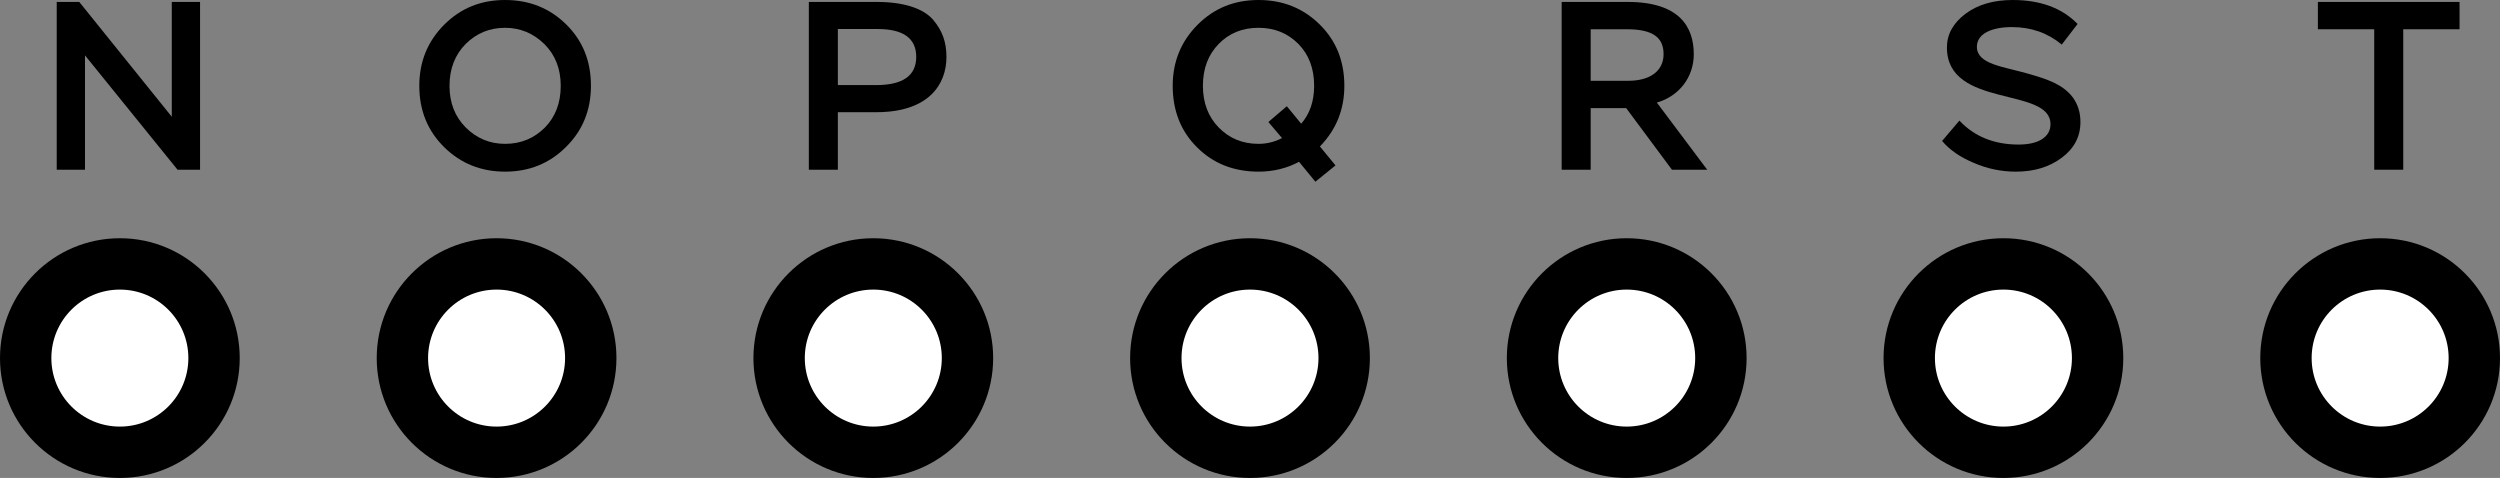
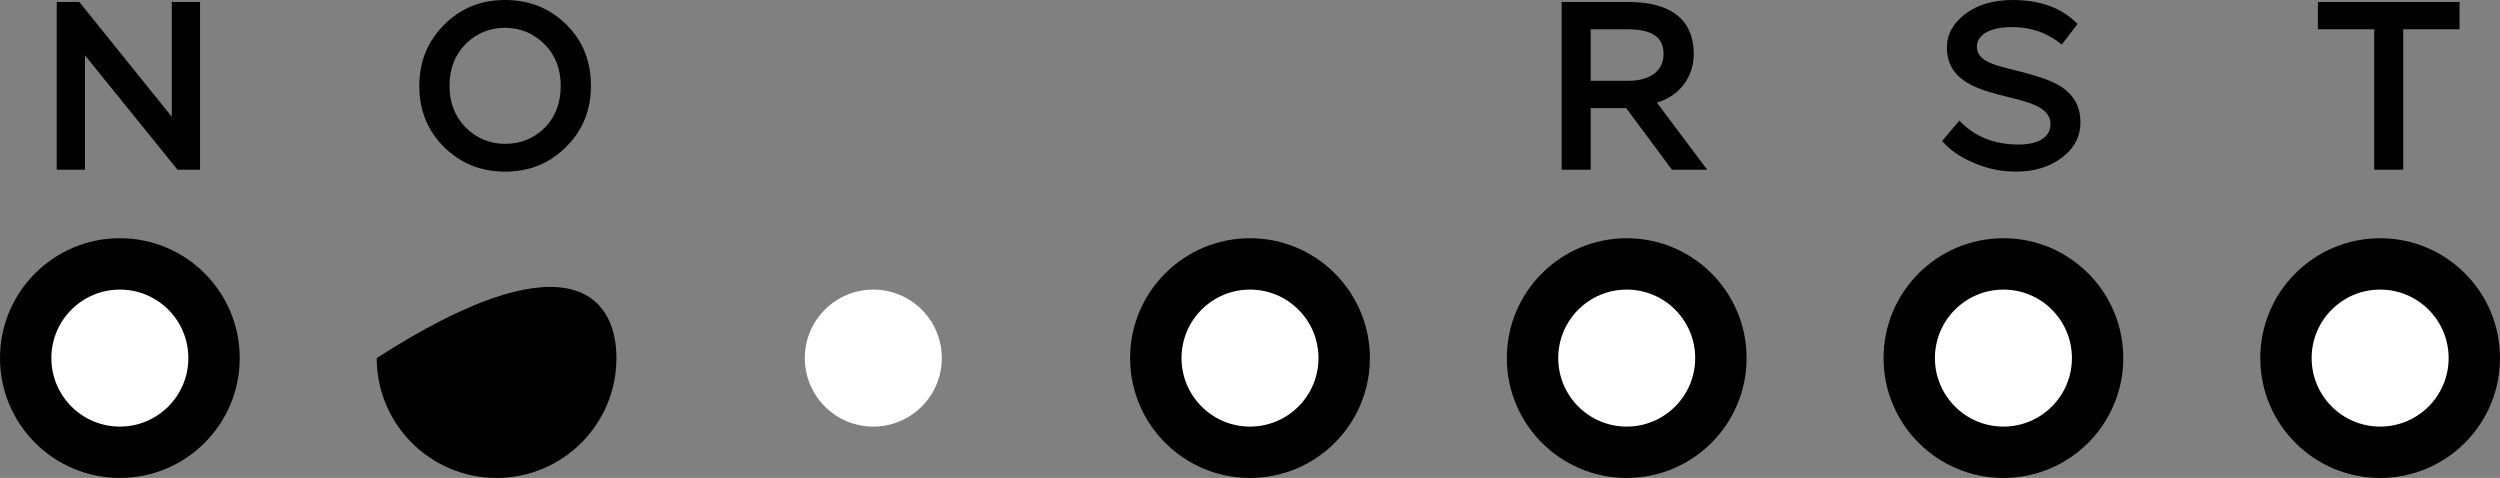
<svg xmlns="http://www.w3.org/2000/svg" viewBox="0 0 73.742 14.098" fill="none">
  <rect x="0" y="0" width="73.742" height="14.098" fill="#808080" stroke="none" />
  <path d="M7.071 10.562C7.071 12.515 5.488 14.098 3.536 14.098C1.583 14.098 0 12.515 0 10.562C0 8.61 1.583 7.027 3.536 7.027C5.488 7.027 7.071 8.61 7.071 10.562Z" fill="#6D63E7" style="fill:#6D63E7;fill:color(display-p3 0.429 0.388 0.904);fill-opacity:1;" />
  <path d="M5.556 10.562C5.556 11.678 4.651 12.583 3.536 12.583C2.42 12.583 1.515 11.678 1.515 10.562C1.515 9.446 2.42 8.542 3.536 8.542C4.651 8.542 5.556 9.446 5.556 10.562Z" fill="white" style="fill:white;fill-opacity:1;" />
  <path d="M5.901 0.057V5.006H5.237L2.507 1.633V5.006H1.673V0.057H2.338L5.067 3.444V0.057H5.901Z" fill="#6D63E7" style="fill:#6D63E7;fill:color(display-p3 0.429 0.388 0.904);fill-opacity:1;" />
-   <path d="M18.183 10.562C18.183 12.515 16.6 14.098 14.647 14.098C12.695 14.098 11.112 12.515 11.112 10.562C11.112 8.61 12.695 7.027 14.647 7.027C16.6 7.027 18.183 8.61 18.183 10.562Z" fill="#8E3A6D" style="fill:#8E3A6D;fill:color(display-p3 0.558 0.226 0.427);fill-opacity:1;" />
-   <path d="M16.668 10.562C16.668 11.678 15.763 12.583 14.647 12.583C13.532 12.583 12.627 11.678 12.627 10.562C12.627 9.446 13.532 8.542 14.647 8.542C15.763 8.542 16.668 9.446 16.668 10.562Z" fill="white" style="fill:white;fill-opacity:1;" />
+   <path d="M18.183 10.562C18.183 12.515 16.6 14.098 14.647 14.098C12.695 14.098 11.112 12.515 11.112 10.562C16.6 7.027 18.183 8.61 18.183 10.562Z" fill="#8E3A6D" style="fill:#8E3A6D;fill:color(display-p3 0.558 0.226 0.427);fill-opacity:1;" />
  <path d="M12.368 2.531C12.368 1.817 12.615 1.216 13.103 0.728C13.591 0.24 14.185 0 14.899 0C15.613 0 16.214 0.24 16.702 0.721C17.19 1.202 17.431 1.803 17.431 2.531C17.431 3.253 17.183 3.854 16.695 4.335C16.207 4.823 15.606 5.063 14.899 5.063C14.192 5.063 13.591 4.823 13.103 4.342C12.615 3.861 12.368 3.26 12.368 2.531ZM13.259 2.531C13.259 3.034 13.421 3.444 13.739 3.762C14.058 4.08 14.447 4.243 14.899 4.243C15.366 4.243 15.755 4.08 16.073 3.762C16.384 3.444 16.54 3.034 16.54 2.531C16.54 2.029 16.377 1.619 16.059 1.301C15.734 0.983 15.345 0.82 14.899 0.82C14.447 0.82 14.058 0.976 13.739 1.294C13.421 1.612 13.259 2.029 13.259 2.531Z" fill="#8E3A6D" style="fill:#8E3A6D;fill:color(display-p3 0.558 0.226 0.427);fill-opacity:1;" />
-   <path d="M29.295 10.562C29.295 12.515 27.712 14.098 25.759 14.098C23.807 14.098 22.224 12.515 22.224 10.562C22.224 8.61 23.807 7.027 25.759 7.027C27.712 7.027 29.295 8.61 29.295 10.562Z" fill="#DD1D91" style="fill:#DD1D91;fill:color(display-p3 0.867 0.116 0.57);fill-opacity:1;" />
  <path d="M27.78 10.562C27.78 11.678 26.875 12.583 25.759 12.583C24.643 12.583 23.739 11.678 23.739 10.562C23.739 9.446 24.643 8.542 25.759 8.542C26.875 8.542 27.78 9.446 27.78 10.562Z" fill="white" style="fill:white;fill-opacity:1;" />
-   <path d="M24.714 3.309V5.006H23.858V0.057H25.859C26.658 0.057 27.231 0.247 27.521 0.58C27.804 0.912 27.917 1.252 27.917 1.683C27.917 2.489 27.394 3.309 25.852 3.309H24.714ZM25.888 0.856H24.714V2.51H25.838C26.63 2.51 27.026 2.234 27.026 1.676C27.026 1.131 26.644 0.856 25.888 0.856Z" fill="#DD1D91" style="fill:#DD1D91;fill:color(display-p3 0.867 0.116 0.57);fill-opacity:1;" />
  <path d="M40.407 10.562C40.407 12.515 38.824 14.098 36.871 14.098C34.918 14.098 33.335 12.515 33.335 10.562C33.335 8.61 34.918 7.027 36.871 7.027C38.824 7.027 40.407 8.61 40.407 10.562Z" fill="#9F7968" style="fill:#9F7968;fill:color(display-p3 0.624 0.474 0.408);fill-opacity:1;" />
  <path d="M38.891 10.562C38.891 11.678 37.987 12.583 36.871 12.583C35.755 12.583 34.851 11.678 34.851 10.562C34.851 9.446 35.755 8.542 36.871 8.542C37.987 8.542 38.891 9.446 38.891 10.562Z" fill="white" style="fill:white;fill-opacity:1;" />
-   <path d="M34.591 2.531C34.591 1.817 34.839 1.216 35.327 0.728C35.815 0.24 36.409 0 37.123 0C37.837 0 38.438 0.24 38.926 0.721C39.414 1.202 39.654 1.803 39.654 2.531C39.654 3.232 39.414 3.825 38.933 4.32L39.393 4.879L38.799 5.36L38.318 4.773C37.957 4.964 37.561 5.063 37.123 5.063C36.394 5.063 35.786 4.823 35.313 4.349C34.832 3.875 34.591 3.267 34.591 2.531ZM35.482 2.531C35.482 3.034 35.638 3.444 35.949 3.762C36.26 4.08 36.649 4.243 37.123 4.243C37.363 4.243 37.597 4.186 37.816 4.073L37.413 3.599L37.957 3.133L38.381 3.649C38.636 3.359 38.763 2.984 38.763 2.531C38.763 2.022 38.608 1.612 38.297 1.294C37.978 0.976 37.59 0.82 37.123 0.82C36.649 0.82 36.26 0.976 35.949 1.294C35.638 1.612 35.482 2.022 35.482 2.531Z" fill="#9F7968" style="fill:#9F7968;fill:color(display-p3 0.624 0.474 0.408);fill-opacity:1;" />
  <path d="M62.63 10.562C62.63 12.515 61.047 14.098 59.095 14.098C57.142 14.098 55.559 12.515 55.559 10.562C55.559 8.61 57.142 7.027 59.095 7.027C61.047 7.027 62.63 8.61 62.63 10.562Z" fill="#EF9873" style="fill:#EF9873;fill:color(display-p3 0.938 0.595 0.449);fill-opacity:1;" />
  <path d="M61.115 10.562C61.115 11.678 60.211 12.583 59.095 12.583C57.979 12.583 57.074 11.678 57.074 10.562C57.074 9.446 57.979 8.542 59.095 8.542C60.211 8.542 61.115 9.446 61.115 10.562Z" fill="white" style="fill:white;fill-opacity:1;" />
  <path d="M60.483 3.663C60.483 2.546 57.428 3.21 57.428 1.4C57.428 1.011 57.612 0.679 57.98 0.403C58.34 0.134 58.807 0 59.365 0C60.179 0 60.822 0.233 61.282 0.707L60.815 1.315C60.398 0.969 59.91 0.799 59.344 0.799C58.757 0.799 58.312 0.99 58.312 1.379C58.312 1.895 59.075 1.959 59.839 2.178C60.37 2.333 60.836 2.475 61.14 2.871C61.289 3.076 61.366 3.316 61.366 3.599C61.366 4.031 61.183 4.377 60.815 4.653C60.447 4.929 59.995 5.063 59.464 5.063C59.033 5.063 58.616 4.978 58.213 4.801C57.81 4.632 57.506 4.419 57.286 4.158L57.796 3.557C58.241 4.031 58.828 4.264 59.542 4.264C60.136 4.264 60.483 4.038 60.483 3.663Z" fill="#EF9873" style="fill:#EF9873;fill:color(display-p3 0.938 0.595 0.449);fill-opacity:1;" />
  <path d="M51.519 10.562C51.519 12.515 49.935 14.098 47.983 14.098C46.03 14.098 44.447 12.515 44.447 10.562C44.447 8.61 46.03 7.027 47.983 7.027C49.935 7.027 51.519 8.61 51.519 10.562Z" fill="#EABBA7" style="fill:#EABBA7;fill:color(display-p3 0.917 0.735 0.653);fill-opacity:1;" />
  <path d="M50.003 10.562C50.003 11.678 49.099 12.583 47.983 12.583C46.867 12.583 45.963 11.678 45.963 10.562C45.963 9.446 46.867 8.542 47.983 8.542C49.099 8.542 50.003 9.446 50.003 10.562Z" fill="white" style="fill:white;fill-opacity:1;" />
  <path d="M46.92 3.189V5.006H46.064V0.057H48.009C49.551 0.057 49.961 0.806 49.961 1.598C49.961 2.277 49.529 2.836 48.872 3.026L50.357 5.006H49.317L47.967 3.189H46.92ZM47.988 0.863H46.92V2.383H48.03C48.681 2.383 49.07 2.086 49.07 1.598C49.07 1.124 48.78 0.863 47.988 0.863Z" fill="#EABBA7" style="fill:#EABBA7;fill:color(display-p3 0.917 0.735 0.653);fill-opacity:1;" />
  <path d="M73.742 10.562C73.742 12.515 72.159 14.098 70.207 14.098C68.254 14.098 66.671 12.515 66.671 10.562C66.671 8.61 68.254 7.027 70.207 7.027C72.159 7.027 73.742 8.61 73.742 10.562Z" fill="#4E8606" style="fill:#4E8606;fill:color(display-p3 0.306 0.525 0.024);fill-opacity:1;" />
  <path d="M72.227 10.562C72.227 11.678 71.322 12.583 70.207 12.583C69.091 12.583 68.186 11.678 68.186 10.562C68.186 9.446 69.091 8.542 70.207 8.542C71.322 8.542 72.227 9.446 72.227 10.562Z" fill="white" style="fill:white;fill-opacity:1;" />
  <path d="M70.032 0.863H68.37V0.057H72.549V0.863H70.888V5.006H70.032V0.863Z" fill="#4E8606" style="fill:#4E8606;fill:color(display-p3 0.306 0.525 0.024);fill-opacity:1;" />
</svg>